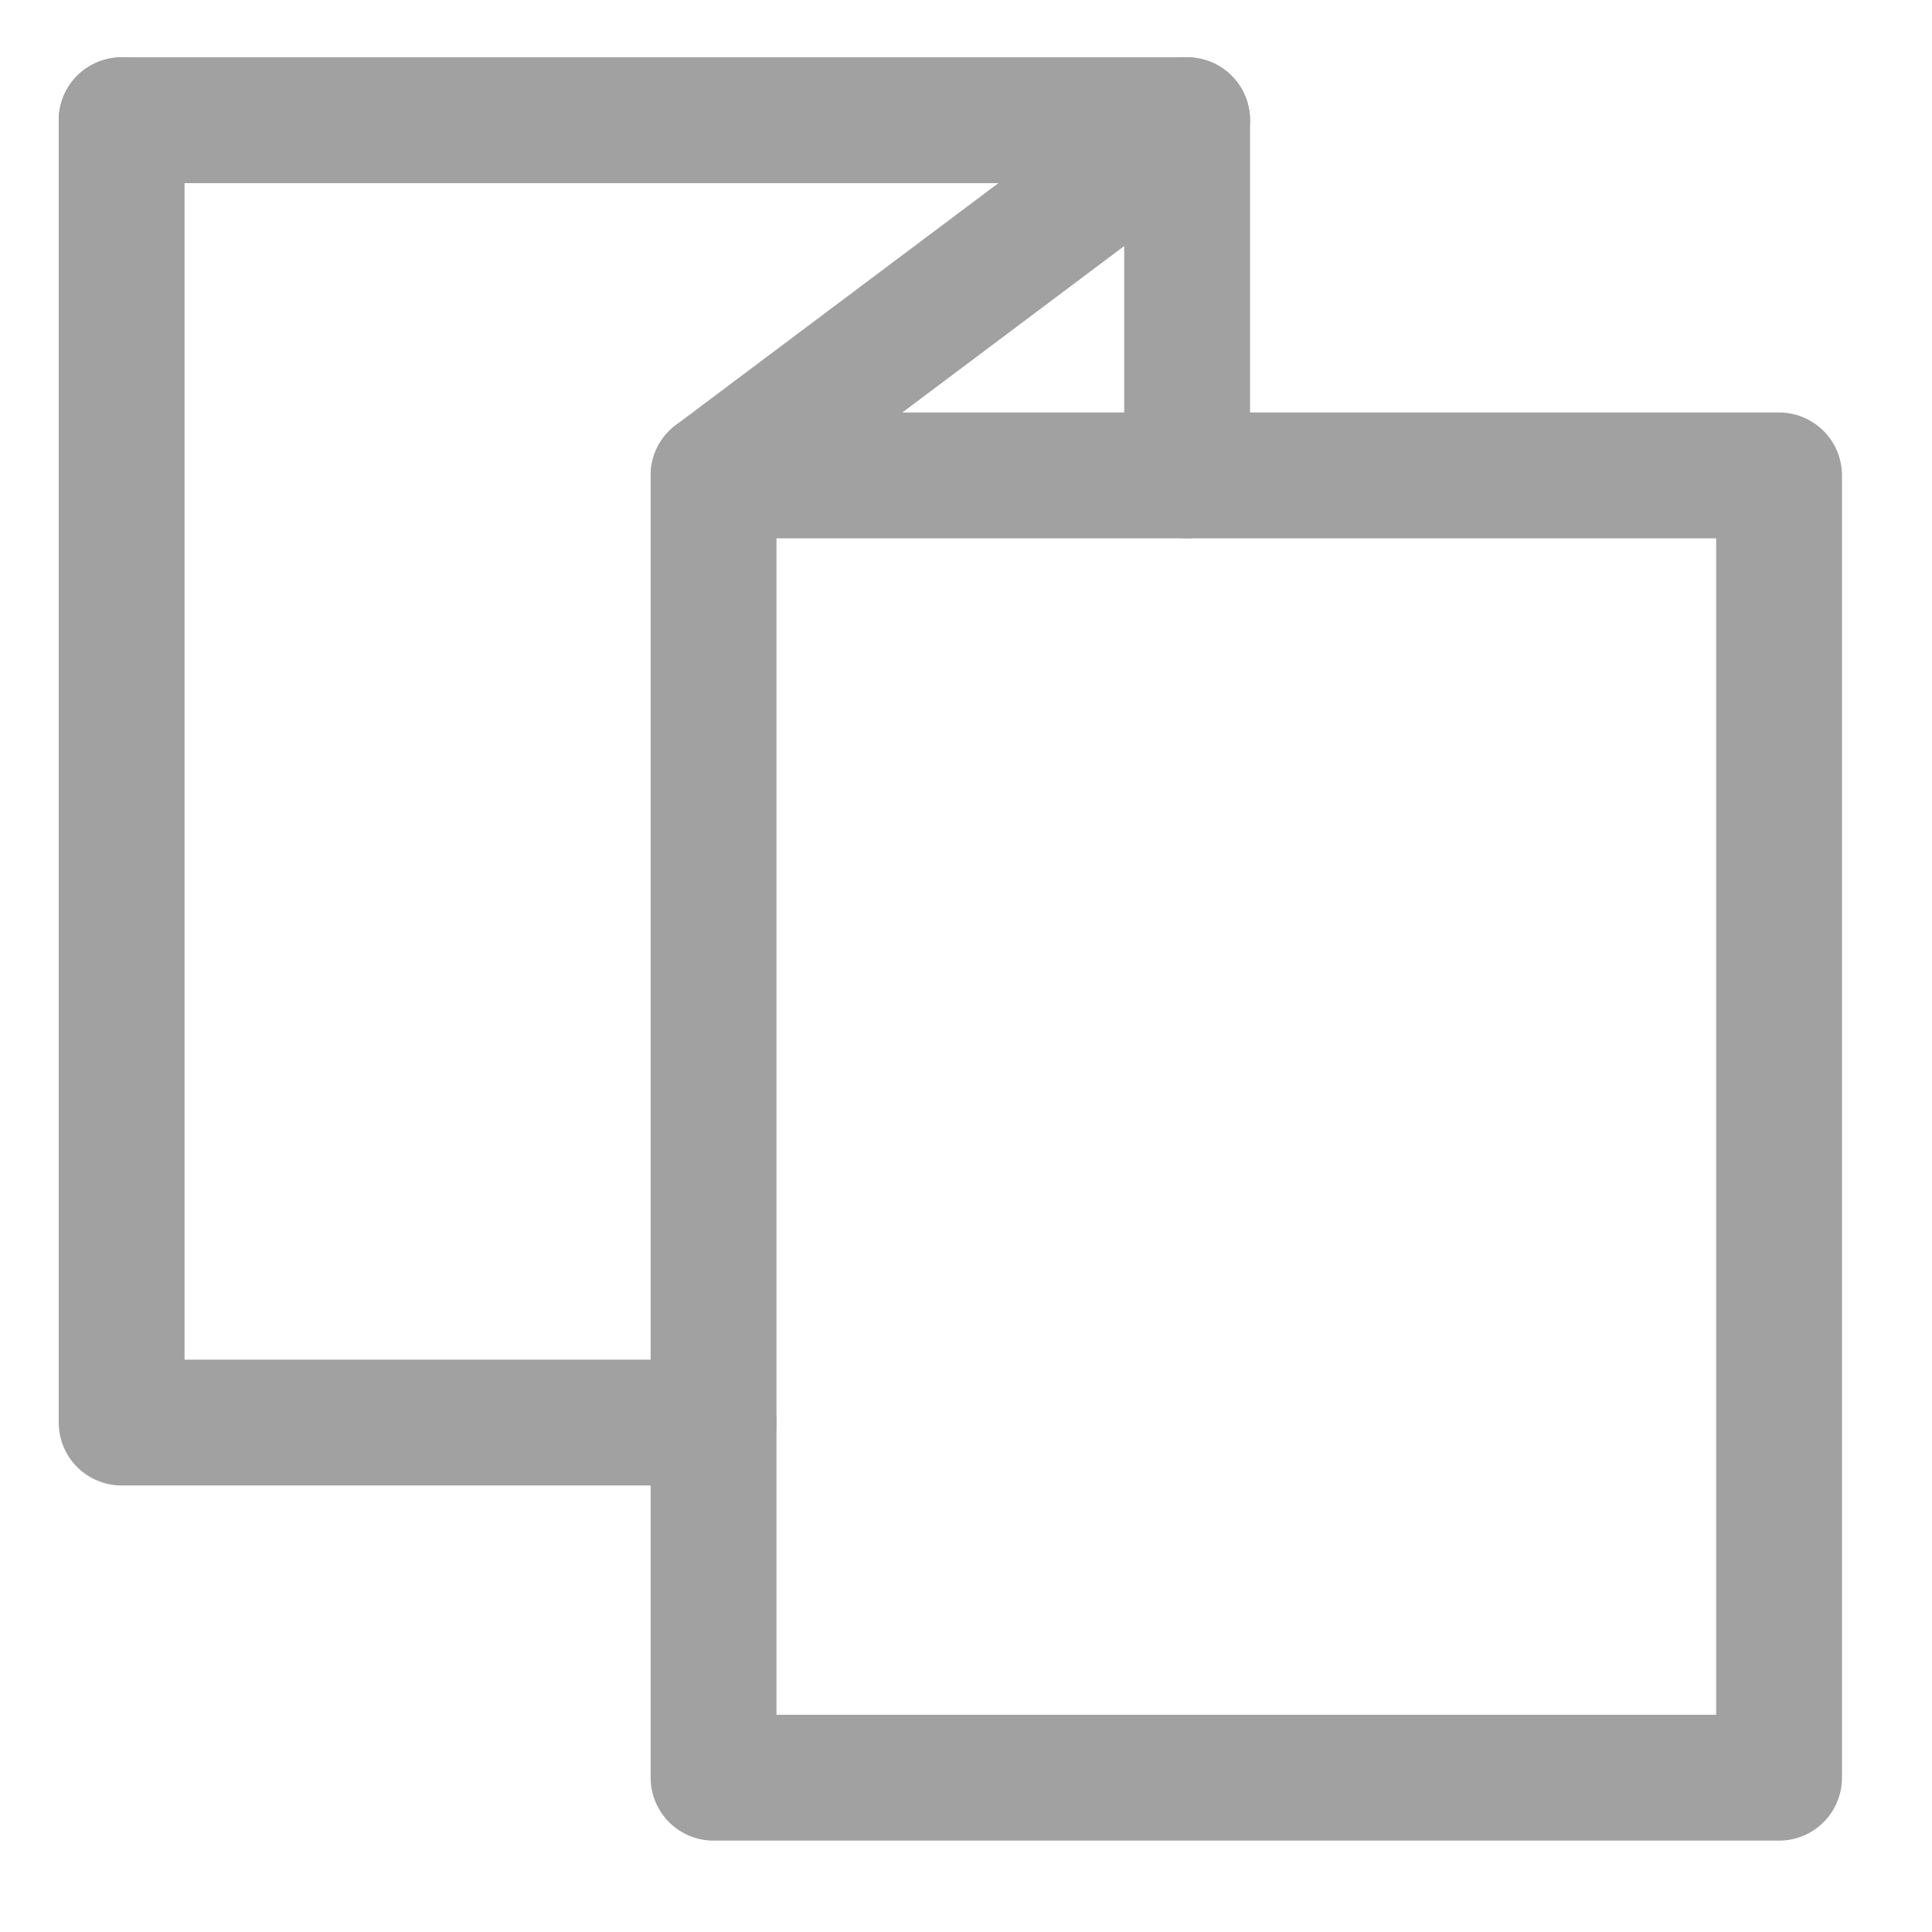
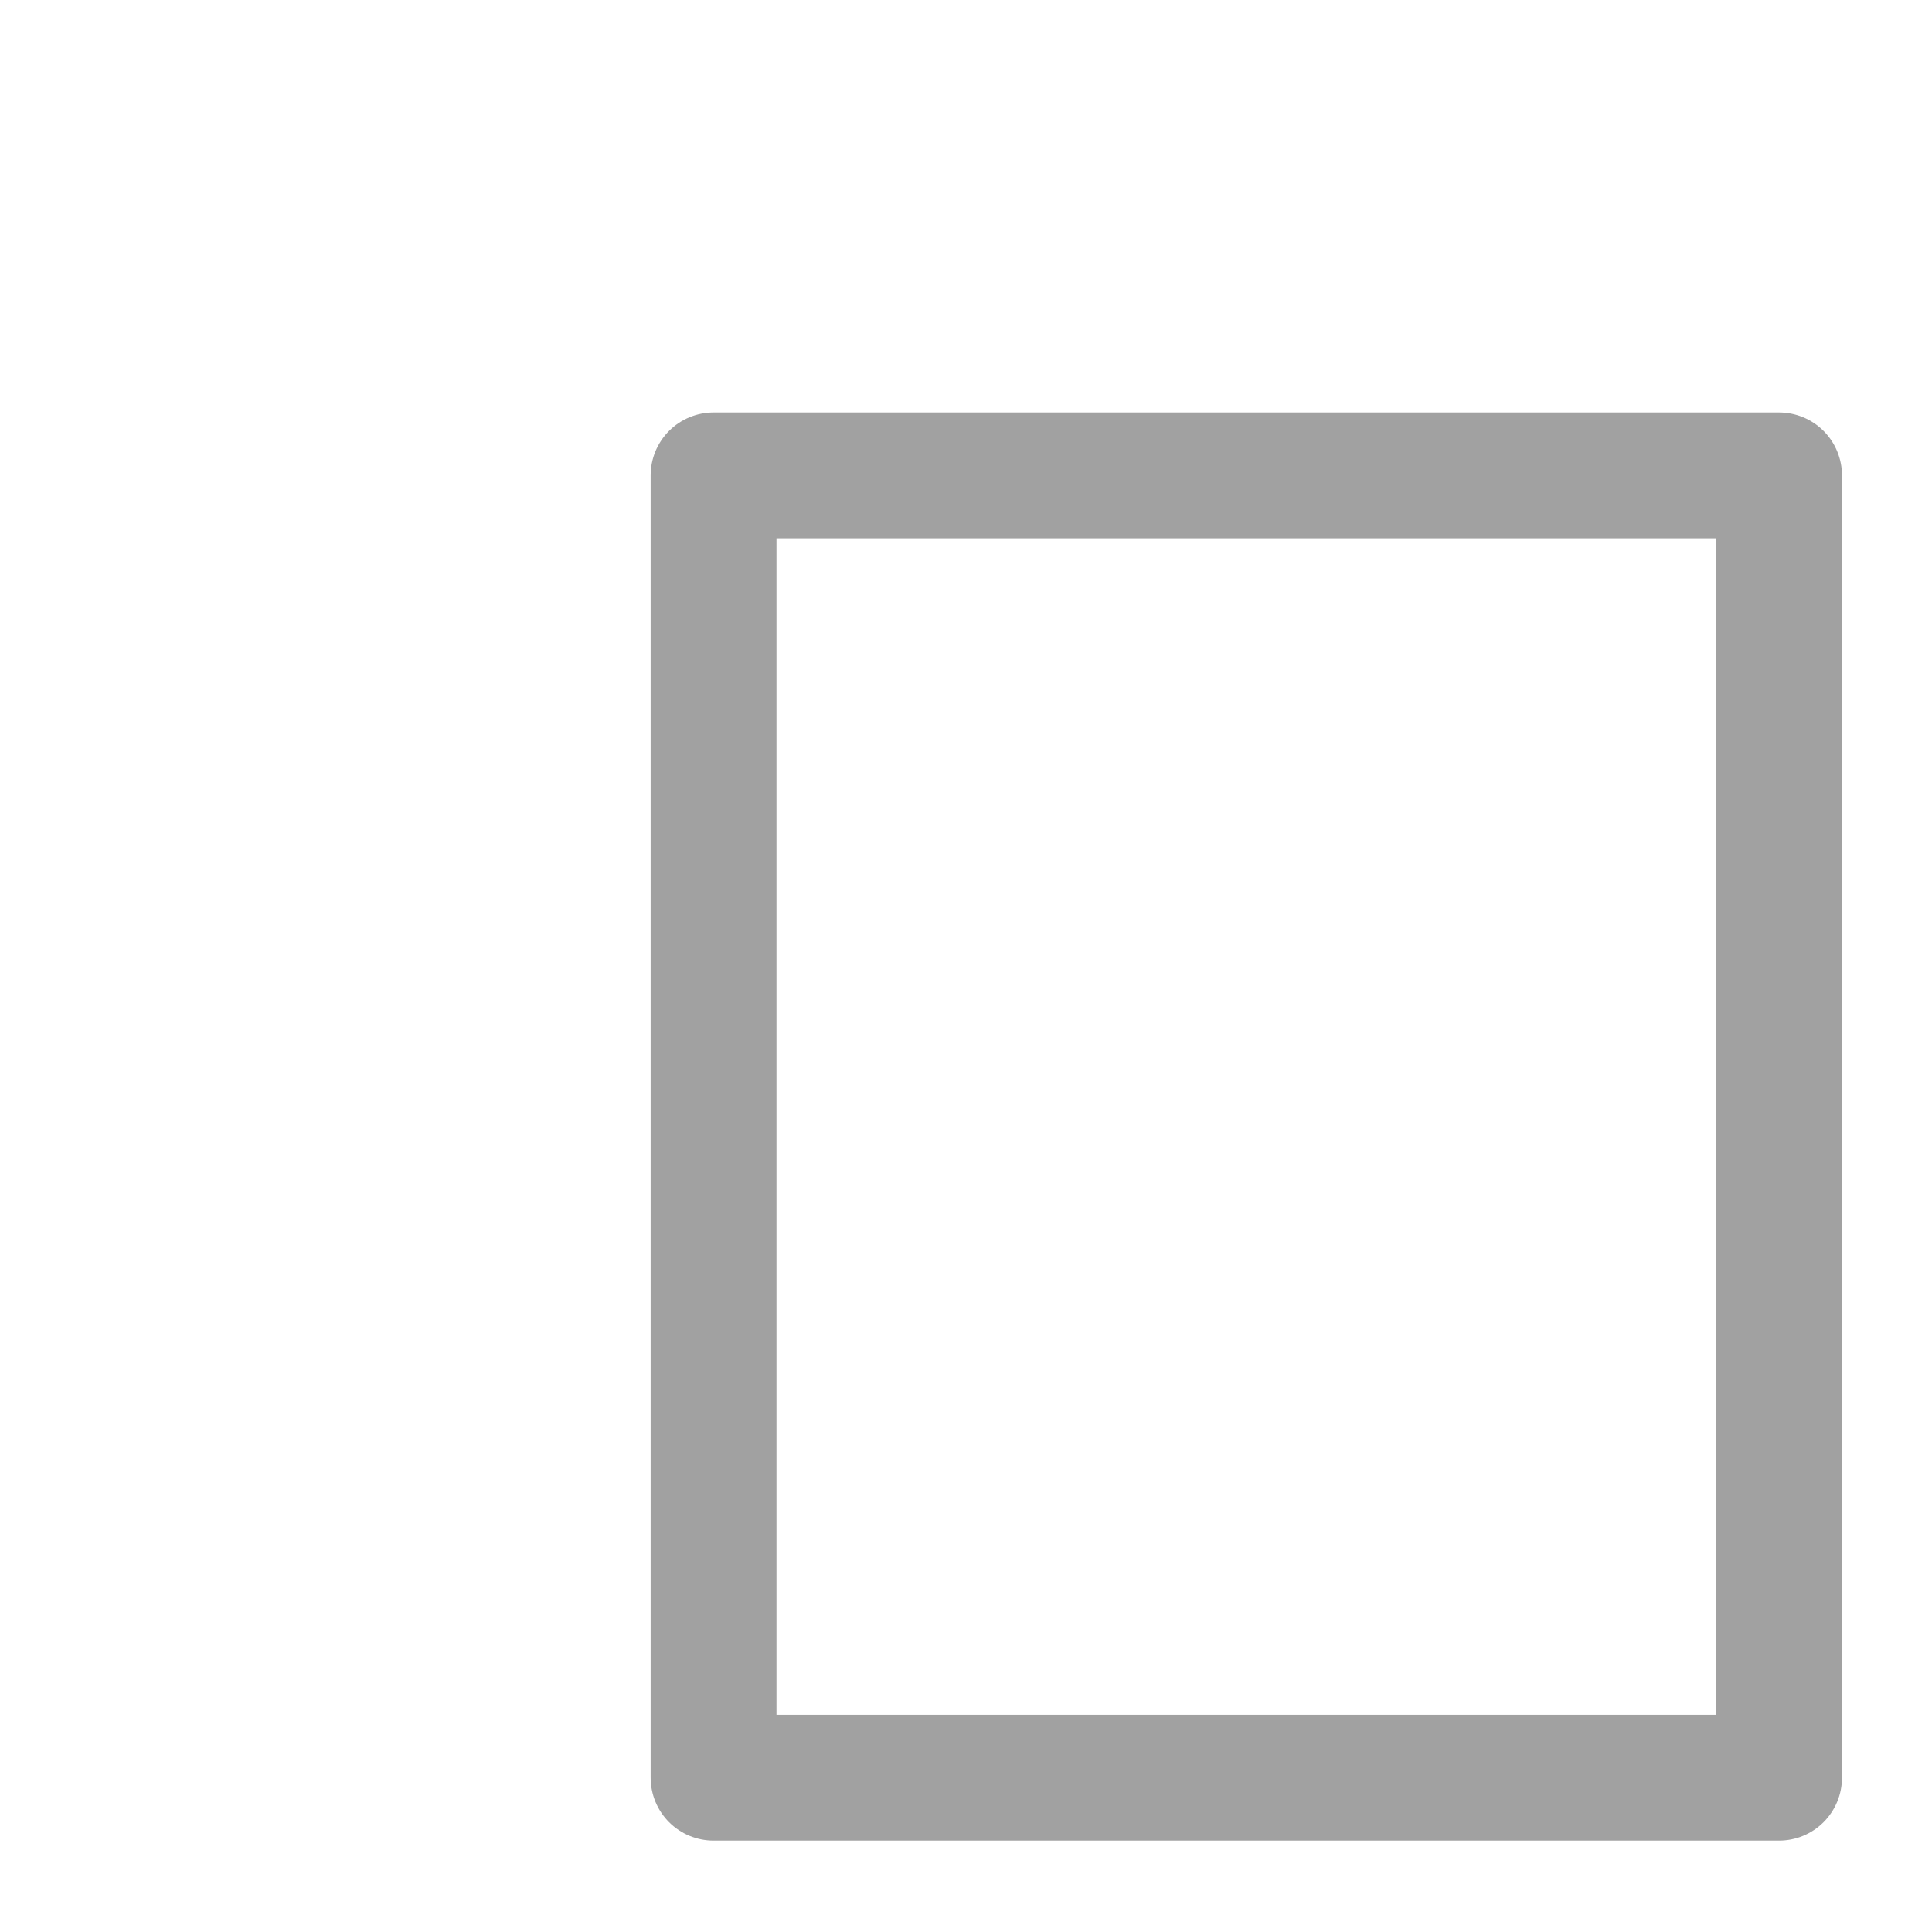
<svg xmlns="http://www.w3.org/2000/svg" width="44" height="44" viewBox="0 0 44 44" fill="none">
-   <path d="M2.77 2.738H27.036L16.251 10.827" stroke="#A1A1A1" stroke-width="2.866" stroke-linecap="round" stroke-linejoin="round" />
-   <path d="M2.77 2.738L2.77 32.398H16.251" stroke="#A1A1A1" stroke-width="2.866" stroke-linecap="round" stroke-linejoin="round" />
  <path d="M16.251 10.827H40.517V40.486H16.251V10.827" stroke="#A1A1A1" stroke-width="2.866" stroke-linecap="round" stroke-linejoin="round" />
-   <path d="M27.036 2.738V10.827" stroke="#A1A1A1" stroke-width="2.866" stroke-linecap="round" stroke-linejoin="round" />
</svg>